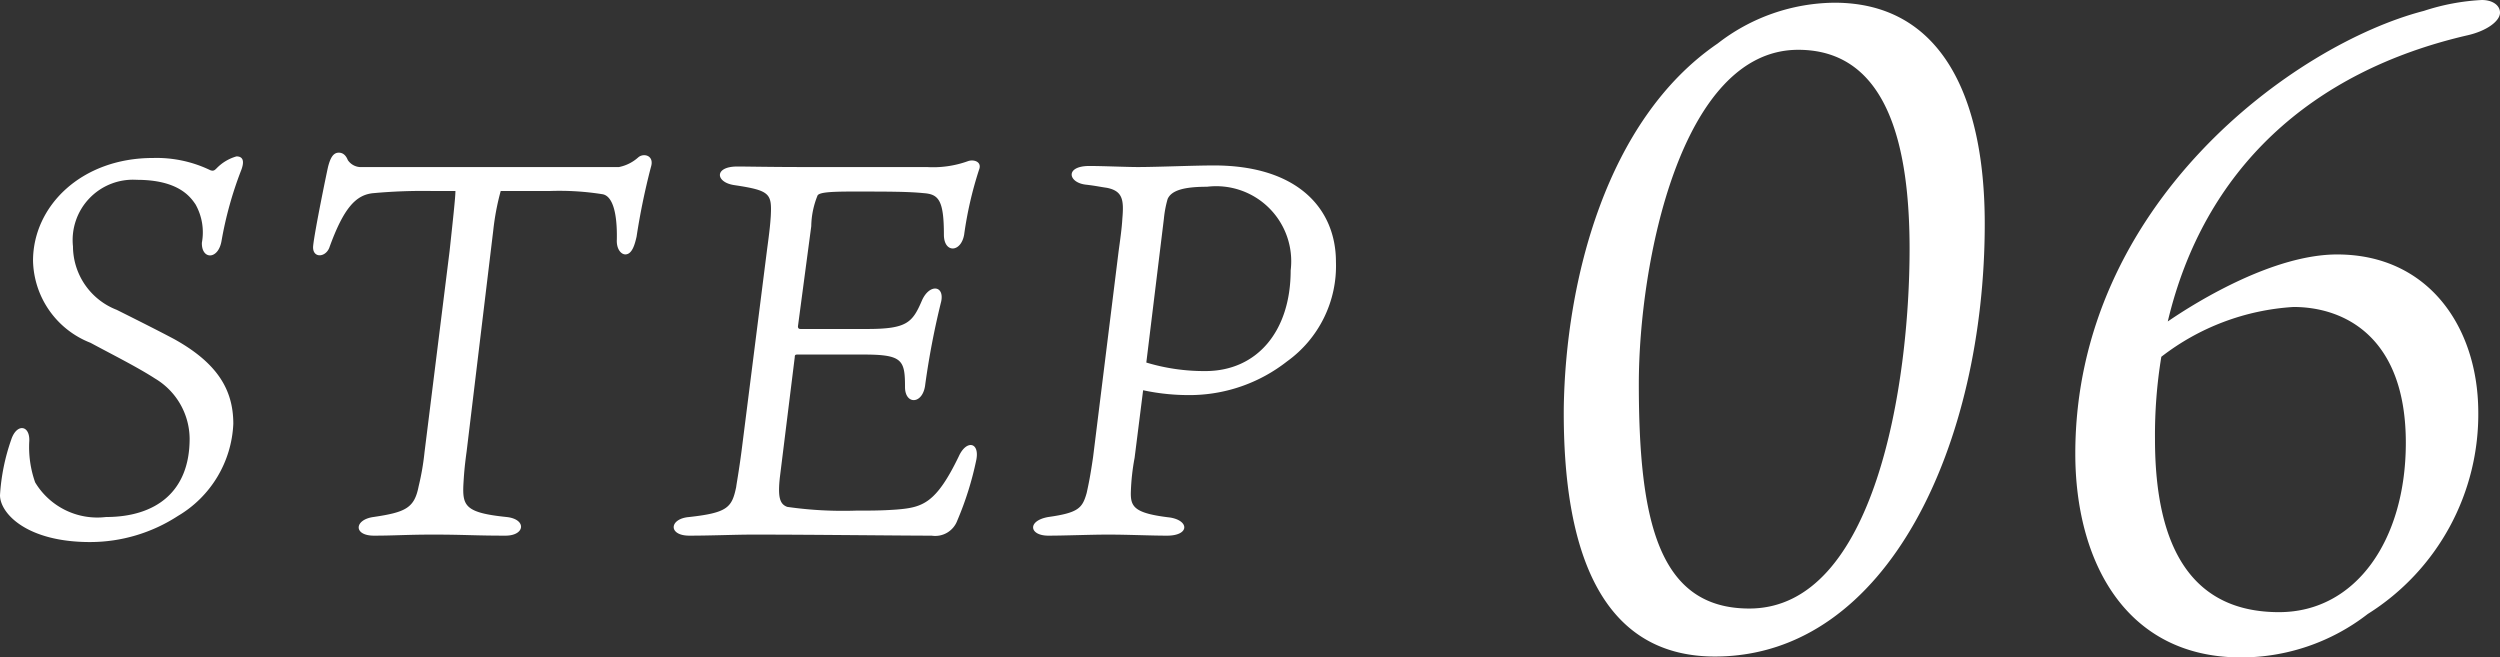
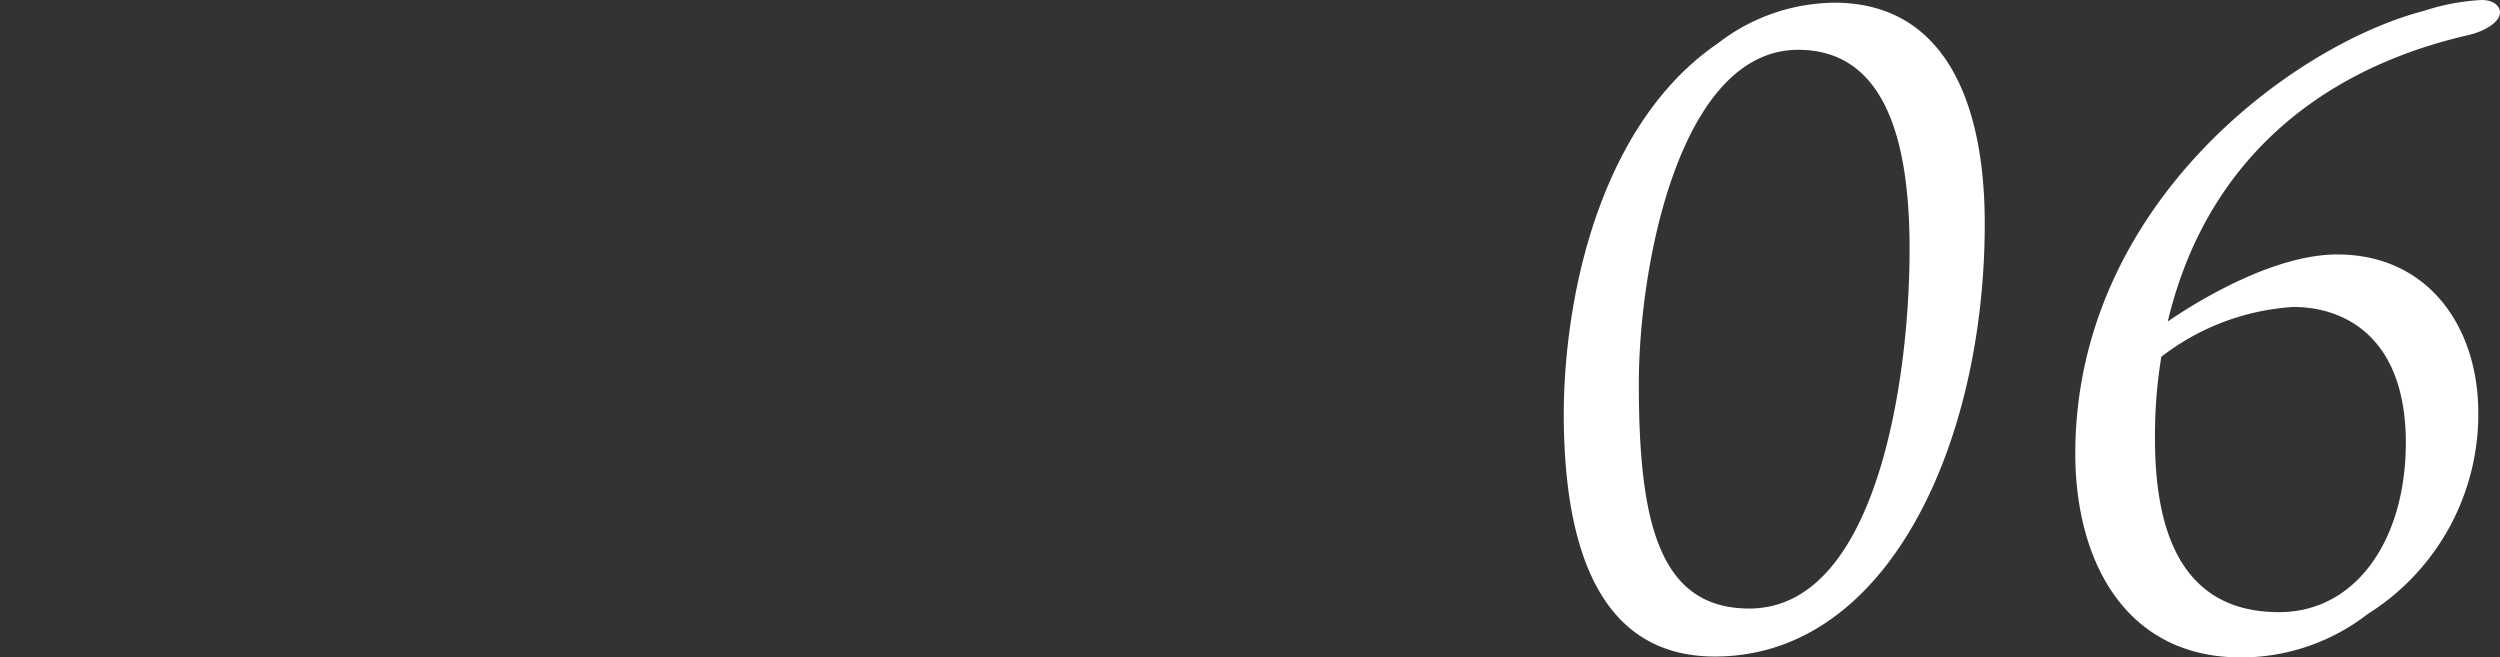
<svg xmlns="http://www.w3.org/2000/svg" width="93.866" height="24.684" viewBox="0 0 93.866 24.684">
  <rect x="0" y="0" width="93.866" height="24.684" fill="#333333" stroke="none" />
  <g id="グループ_111" data-name="グループ 111" transform="translate(-421.12 -6214.928)">
    <g id="グループ_110" data-name="グループ 110">
      <path id="パス_2261" data-name="パス 2261" d="M-7-23.97a7.236,7.236,0,0,0-4.386,1.53c-4.182,2.856-5.712,8.908-5.78,13.7C-17.2-3.4-15.776.578-11.492.578-4.964.578-1.36-7.48-1.36-15.674-1.36-20.5-3.026-23.97-7-23.97ZM-10.2-1.224c-3.4,0-4.148-3.264-4.148-8.432,0-4.522,1.564-12.546,5.984-12.546,3.434,0,4.182,3.774,4.182,7.48C-4.182-9.656-5.474-1.224-10.2-1.224ZM10.234-12.546c1.87,0,4.216,1.088,4.216,5.1,0,3.638-1.87,6.358-4.76,6.358-3.2,0-4.658-2.312-4.658-6.494a18.127,18.127,0,0,1,.238-3.094A8.994,8.994,0,0,1,10.234-12.546Zm6.528-10.2c.748-.17,1.224-.544,1.224-.85,0-.272-.272-.476-.68-.476a8.3,8.3,0,0,0-2.176.408C10.268-22.406,2.04-16.422,2.04-7.038c0,4.012,1.87,7.65,6.222,7.65a7.762,7.762,0,0,0,4.76-1.632A8.855,8.855,0,0,0,17.17-8.67c-.034-3.128-1.87-5.848-5.3-5.848-2.346,0-5.168,1.7-6.358,2.516C6.868-17.714,10.88-21.386,16.762-22.746Z" transform="translate(497 6239)" fill="#fff" />
-       <path id="パス_2262" data-name="パス 2262" d="M-16.12-4.16c0-1.28-.6-2.28-2.22-3.18-.64-.34-1.48-.76-2.16-1.1a2.567,2.567,0,0,1-1.64-2.38,2.266,2.266,0,0,1,2.4-2.5c1.58,0,2.02.66,2.2.92a2.142,2.142,0,0,1,.24,1.44c-.02.64.62.66.74-.08a13.957,13.957,0,0,1,.72-2.6c.18-.44.04-.56-.16-.56a1.668,1.668,0,0,0-.74.44c-.08.08-.12.12-.24.08a4.641,4.641,0,0,0-2.16-.46c-2.68,0-4.5,1.8-4.5,3.86A3.385,3.385,0,0,0-21.48-7.2c.7.38,1.74.9,2.42,1.34a2.653,2.653,0,0,1,1.3,2.26c0,2-1.28,2.94-3.14,2.94a2.724,2.724,0,0,1-2.66-1.3,3.966,3.966,0,0,1-.22-1.56c.02-.6-.48-.66-.68-.04a7.687,7.687,0,0,0-.42,2.08c0,.68,1,1.76,3.38,1.76A6.049,6.049,0,0,0-18.2-.7,4.229,4.229,0,0,0-16.12-4.16Zm4.84-9.64a.593.593,0,0,1-.54-.26c-.08-.2-.2-.28-.34-.28-.22,0-.32.22-.4.52-.06.26-.5,2.4-.56,2.96-.06.48.44.48.6.1.54-1.5,1-2,1.66-2.06a20.467,20.467,0,0,1,2.24-.08h.84c0,.24-.1,1.14-.22,2.26L-8.94-3.1a9.519,9.519,0,0,1-.22,1.28c-.16.82-.48.98-1.7,1.16-.72.1-.76.7.02.7C-10.08.04-9.6,0-8.62,0-7.44,0-7.08.04-5.9.04c.74,0,.8-.62.04-.7C-7.42-.82-7.52-1.08-7.48-1.9c.02-.34.04-.64.12-1.22l1-8.3a9.294,9.294,0,0,1,.28-1.48h1.82a10.3,10.3,0,0,1,2,.12c.36.06.56.64.54,1.7-.02.36.16.56.32.56.26,0,.36-.4.42-.66A25.632,25.632,0,0,1-.44-13.8c.14-.44-.28-.54-.48-.36a1.53,1.53,0,0,1-.72.36ZM7.54-6.76c1.46,0,1.56.2,1.56,1.22,0,.68.68.66.76-.1a29.873,29.873,0,0,1,.6-3.12c.12-.6-.44-.66-.72-.04-.36.84-.56,1.08-2.06,1.08H5.18c-.06,0-.1-.02-.1-.1l.5-3.76a3.166,3.166,0,0,1,.24-1.16c.08-.1.4-.14,1.28-.14,1.34,0,2.1,0,2.7.06.56.04.76.26.76,1.56,0,.7.64.68.76,0a14.055,14.055,0,0,1,.56-2.44c.12-.3-.2-.4-.42-.32a3.858,3.858,0,0,1-1.54.22H5.28c-1.2,0-2.06-.02-2.48-.02-.88,0-.82.6-.1.7,1.34.2,1.4.32,1.36,1.16-.02.3-.04.52-.14,1.26L2.96-3.12c-.1.76-.18,1.18-.2,1.34C2.6-1.02,2.44-.82,1-.66.24-.6.2.04,1,.04,1.82.04,2.72,0,3.4,0c2.24,0,5.54.04,6.7.04a.883.883,0,0,0,.96-.56,12.006,12.006,0,0,0,.72-2.3c.12-.66-.38-.74-.66-.12-.86,1.78-1.36,1.92-2.34,2-.56.04-.96.04-1.52.04a14.746,14.746,0,0,1-2.58-.14c-.28-.1-.36-.36-.28-1.1l.56-4.52c0-.08.02-.1.1-.1Zm11.28-5.1a4.075,4.075,0,0,1,.14-.74c.14-.32.6-.46,1.48-.46a2.818,2.818,0,0,1,3.14,3.14c0,2.28-1.26,3.78-3.2,3.78a7.482,7.482,0,0,1-2.22-.32ZM16.16-2.9c-.1.68-.16.98-.24,1.34-.16.56-.3.74-1.44.9-.8.14-.72.7,0,.7C15.1.04,16.06,0,16.72,0c.78,0,1.58.04,2.22.04.84,0,.84-.56.12-.68-1.36-.16-1.5-.4-1.48-.98a8.306,8.306,0,0,1,.14-1.26l.32-2.54a8.128,8.128,0,0,0,1.9.18,5.93,5.93,0,0,0,3.5-1.26,4.412,4.412,0,0,0,1.84-3.74c0-1.98-1.42-3.62-4.58-3.62-.76,0-2.12.06-2.86.06-.42,0-1.3-.04-1.82-.04-.92,0-.8.62-.14.7.36.04.52.08.8.12.6.12.64.46.58,1.16-.02.36-.08.78-.14,1.22Z" transform="translate(446 6235)" fill="#fff" />
    </g>
  </g>
</svg>